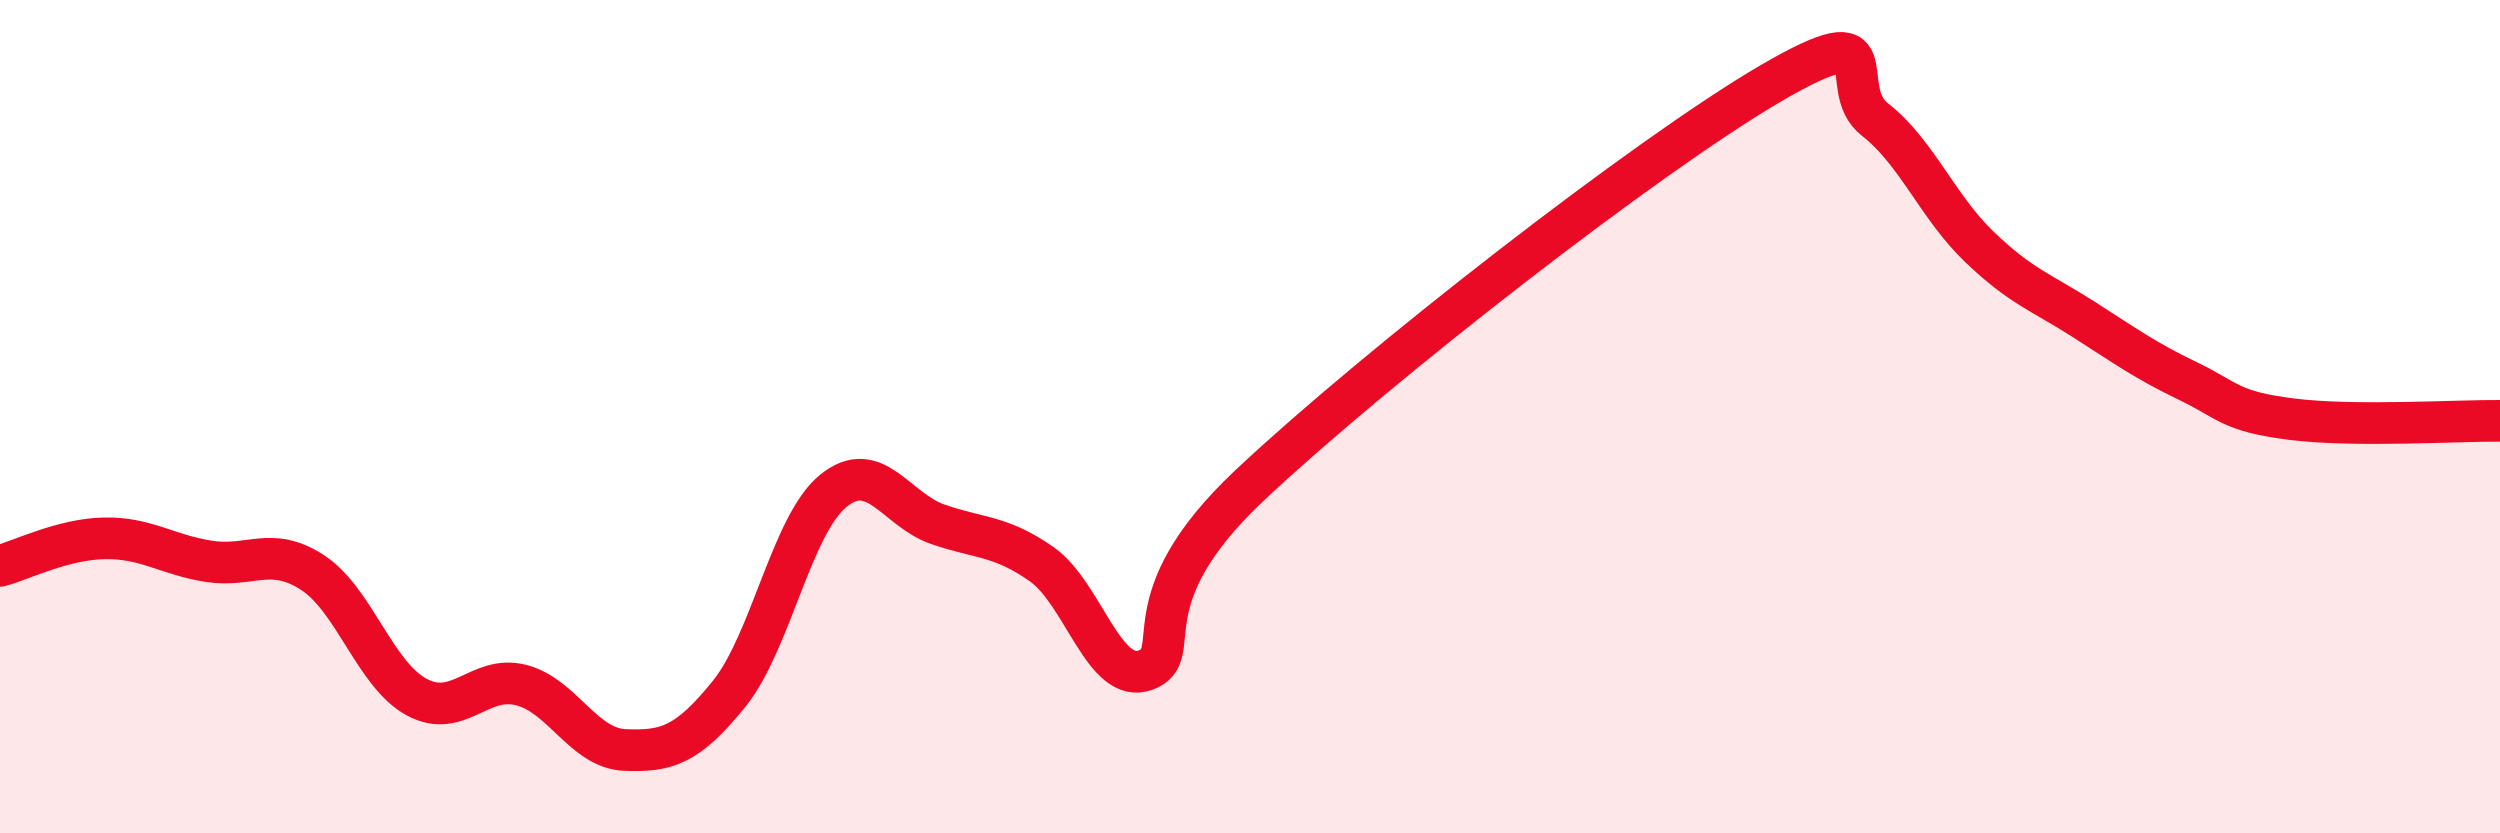
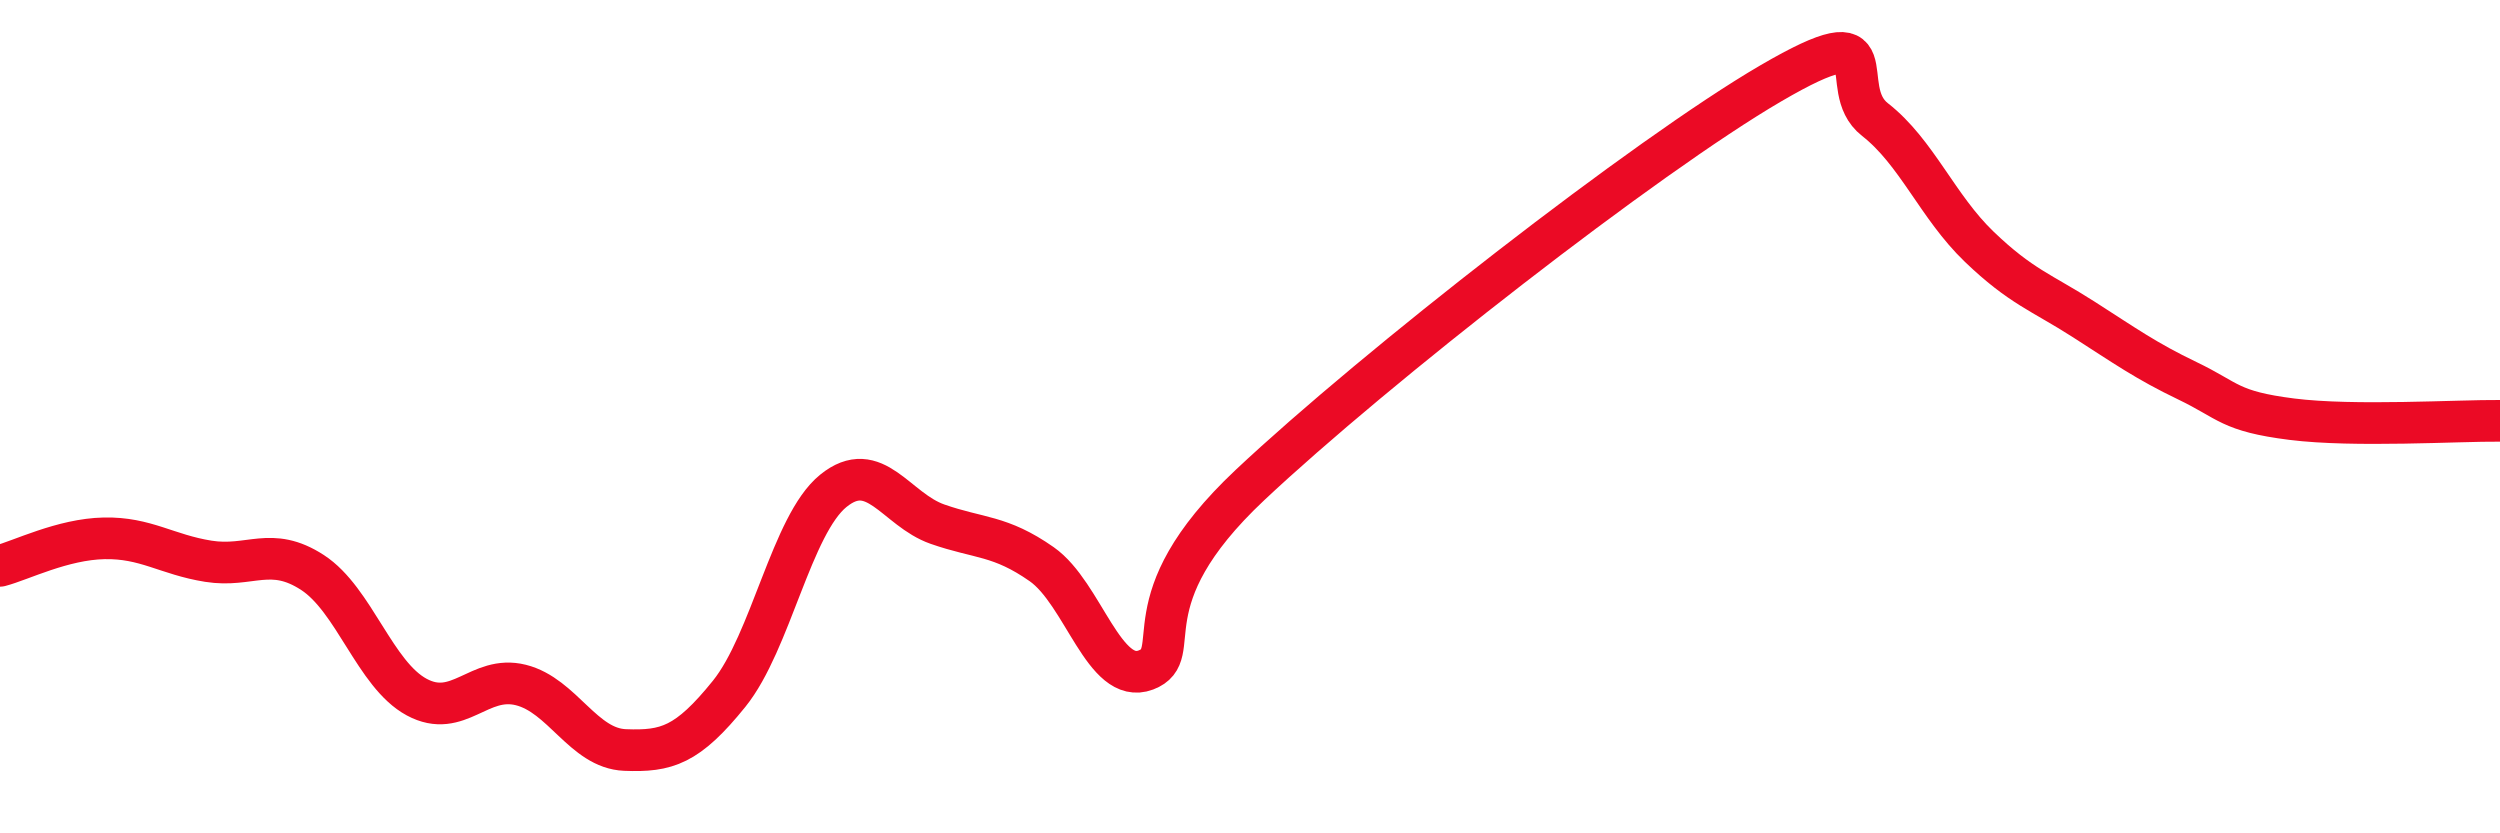
<svg xmlns="http://www.w3.org/2000/svg" width="60" height="20" viewBox="0 0 60 20">
-   <path d="M 0,13.58 C 0.5,13.45 1.5,12.94 2.5,12.92 C 3.5,12.9 4,13.31 5,13.47 C 6,13.63 6.5,13.09 7.5,13.74 C 8.5,14.39 9,16.19 10,16.73 C 11,17.27 11.5,16.19 12.5,16.44 C 13.5,16.69 14,17.96 15,18 C 16,18.04 16.5,17.89 17.5,16.65 C 18.5,15.41 19,12.59 20,11.78 C 21,10.97 21.5,12.23 22.5,12.58 C 23.5,12.93 24,12.84 25,13.54 C 26,14.24 26.5,16.46 27.5,16.08 C 28.5,15.7 27,14.46 30,11.64 C 33,8.82 39.5,3.75 42.5,2 C 45.5,0.25 44,2.09 45,2.87 C 46,3.65 46.5,4.96 47.5,5.92 C 48.5,6.88 49,7.02 50,7.66 C 51,8.3 51.5,8.66 52.5,9.14 C 53.5,9.62 53.5,9.87 55,10.06 C 56.5,10.25 59,10.09 60,10.1L60 20L0 20Z" fill="#EB0A25" opacity="0.1" stroke-linecap="round" stroke-linejoin="round" />
  <path d="M 0,13.58 C 0.5,13.45 1.5,12.94 2.5,12.92 C 3.5,12.9 4,13.31 5,13.47 C 6,13.63 6.5,13.09 7.5,13.74 C 8.5,14.39 9,16.19 10,16.73 C 11,17.27 11.5,16.19 12.5,16.44 C 13.5,16.69 14,17.96 15,18 C 16,18.04 16.5,17.89 17.5,16.65 C 18.5,15.41 19,12.59 20,11.78 C 21,10.97 21.5,12.23 22.5,12.58 C 23.5,12.93 24,12.84 25,13.54 C 26,14.24 26.5,16.46 27.5,16.08 C 28.5,15.7 27,14.46 30,11.64 C 33,8.82 39.5,3.75 42.5,2 C 45.5,0.25 44,2.09 45,2.87 C 46,3.65 46.5,4.96 47.5,5.92 C 48.5,6.88 49,7.02 50,7.66 C 51,8.3 51.5,8.66 52.5,9.14 C 53.5,9.62 53.5,9.87 55,10.06 C 56.5,10.25 59,10.09 60,10.1" stroke="#EB0A25" stroke-width="1" fill="none" stroke-linecap="round" stroke-linejoin="round" />
</svg>